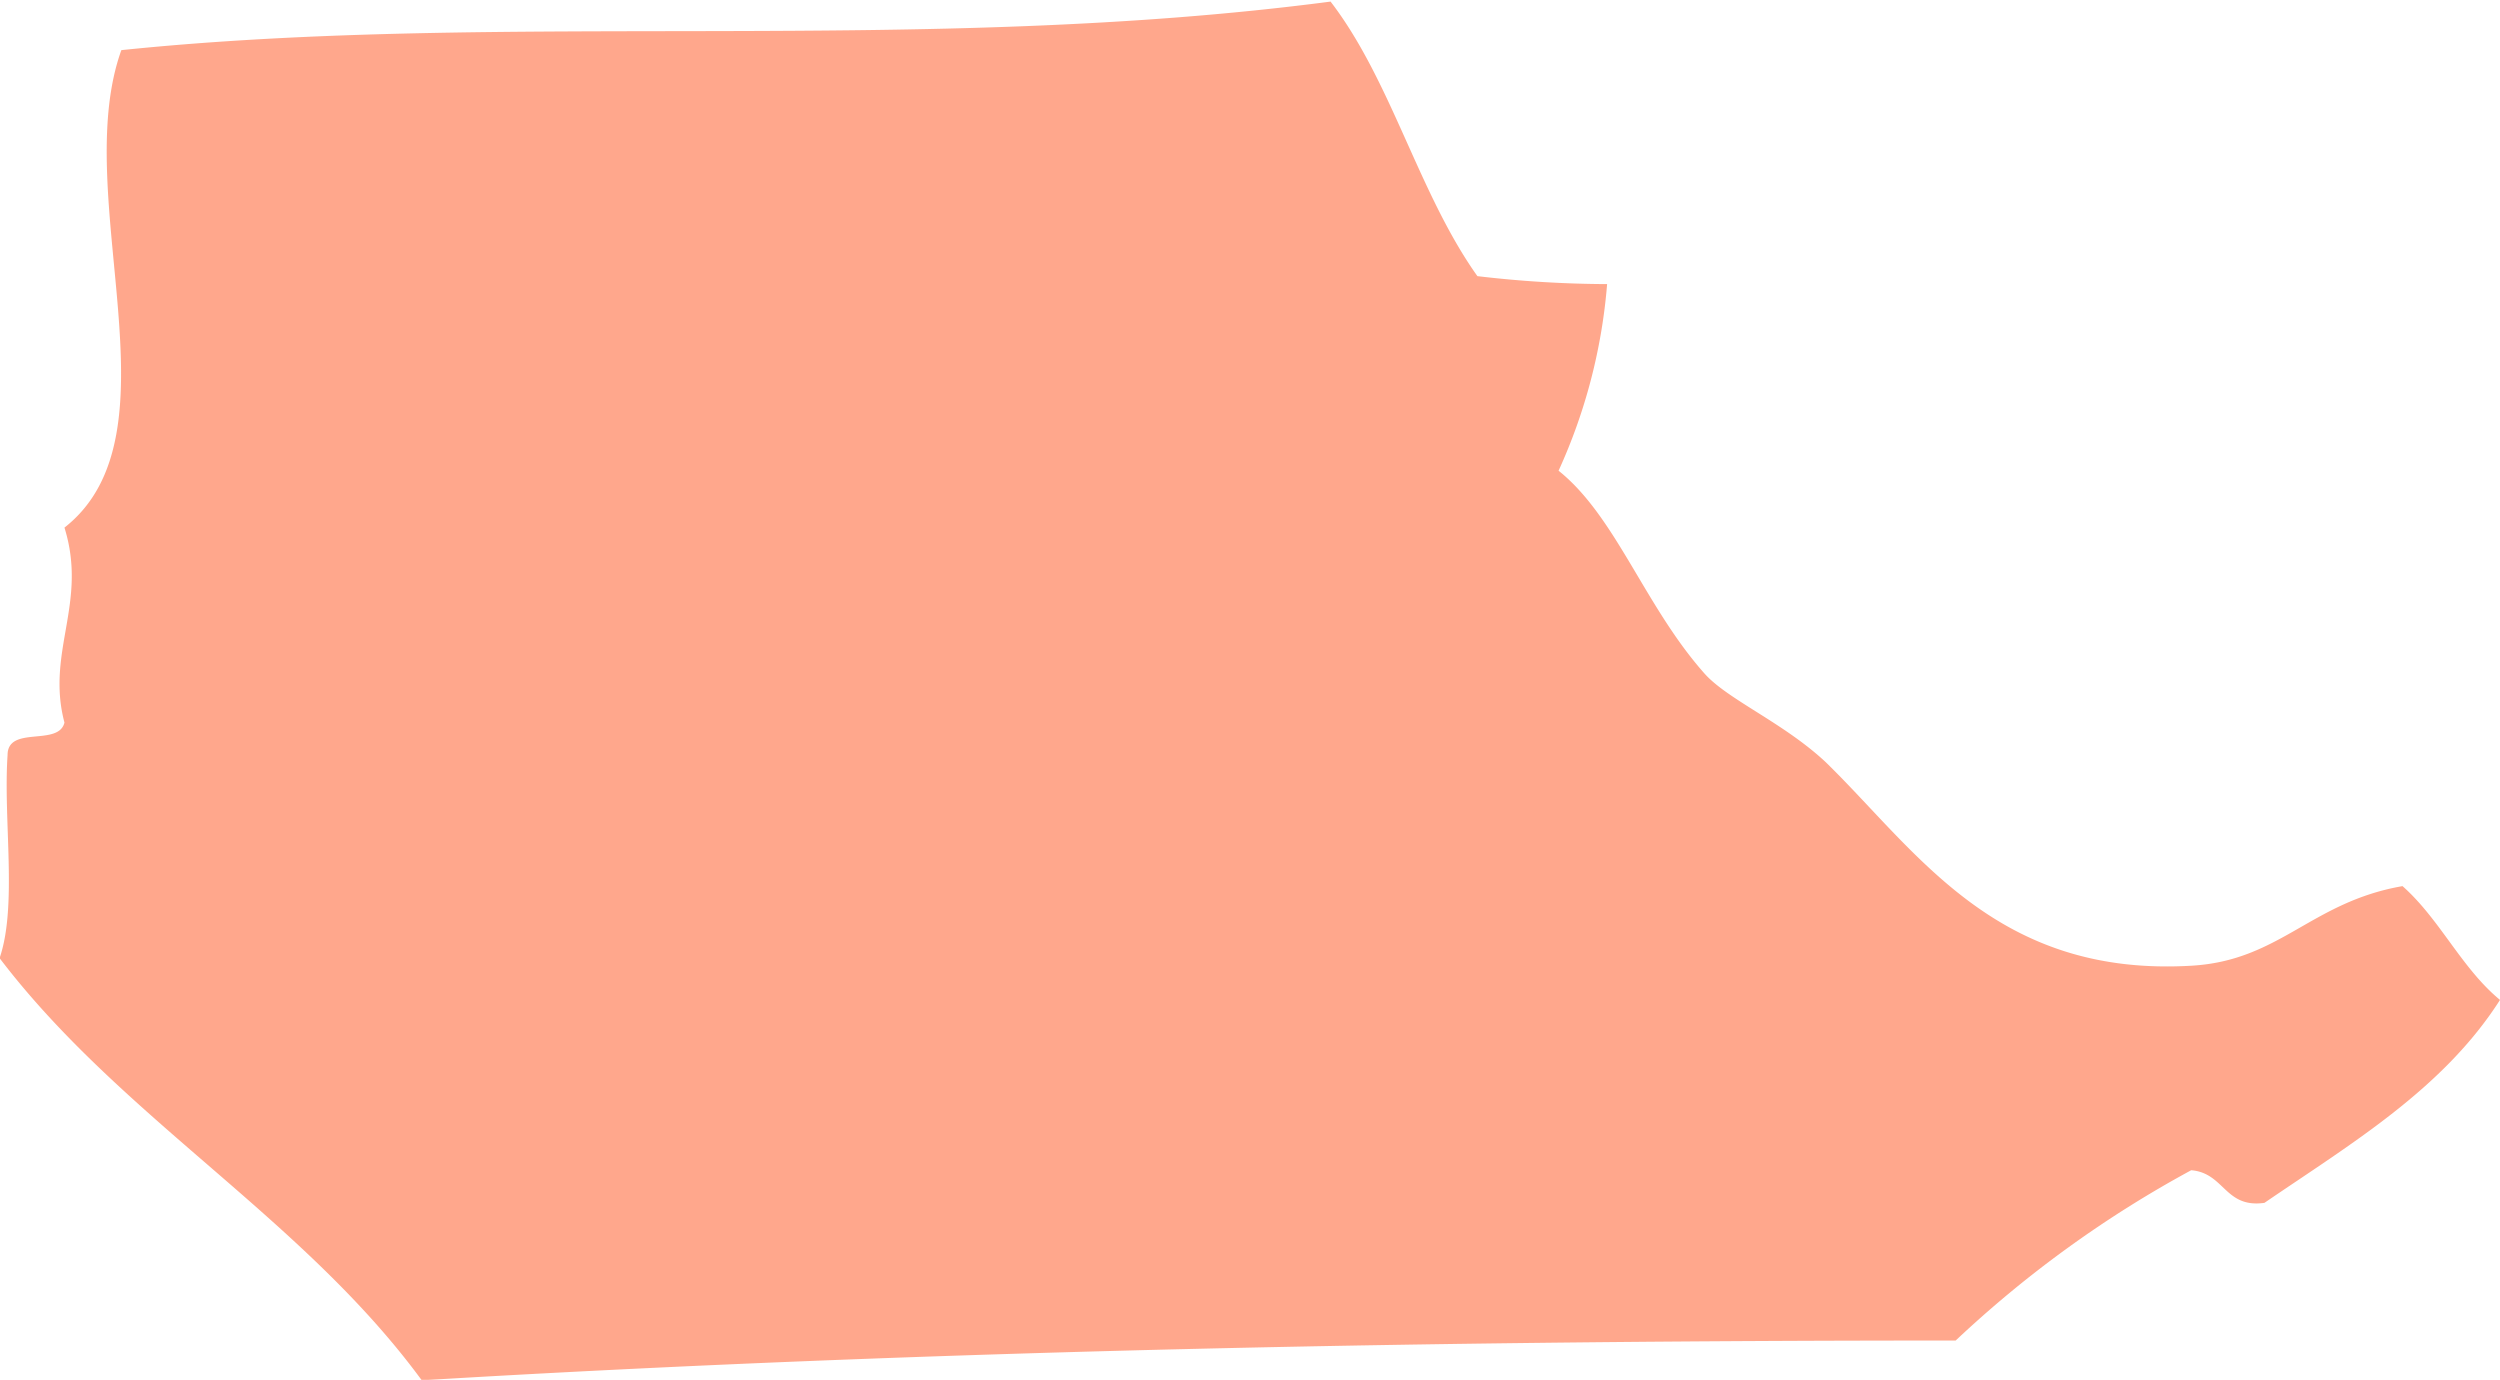
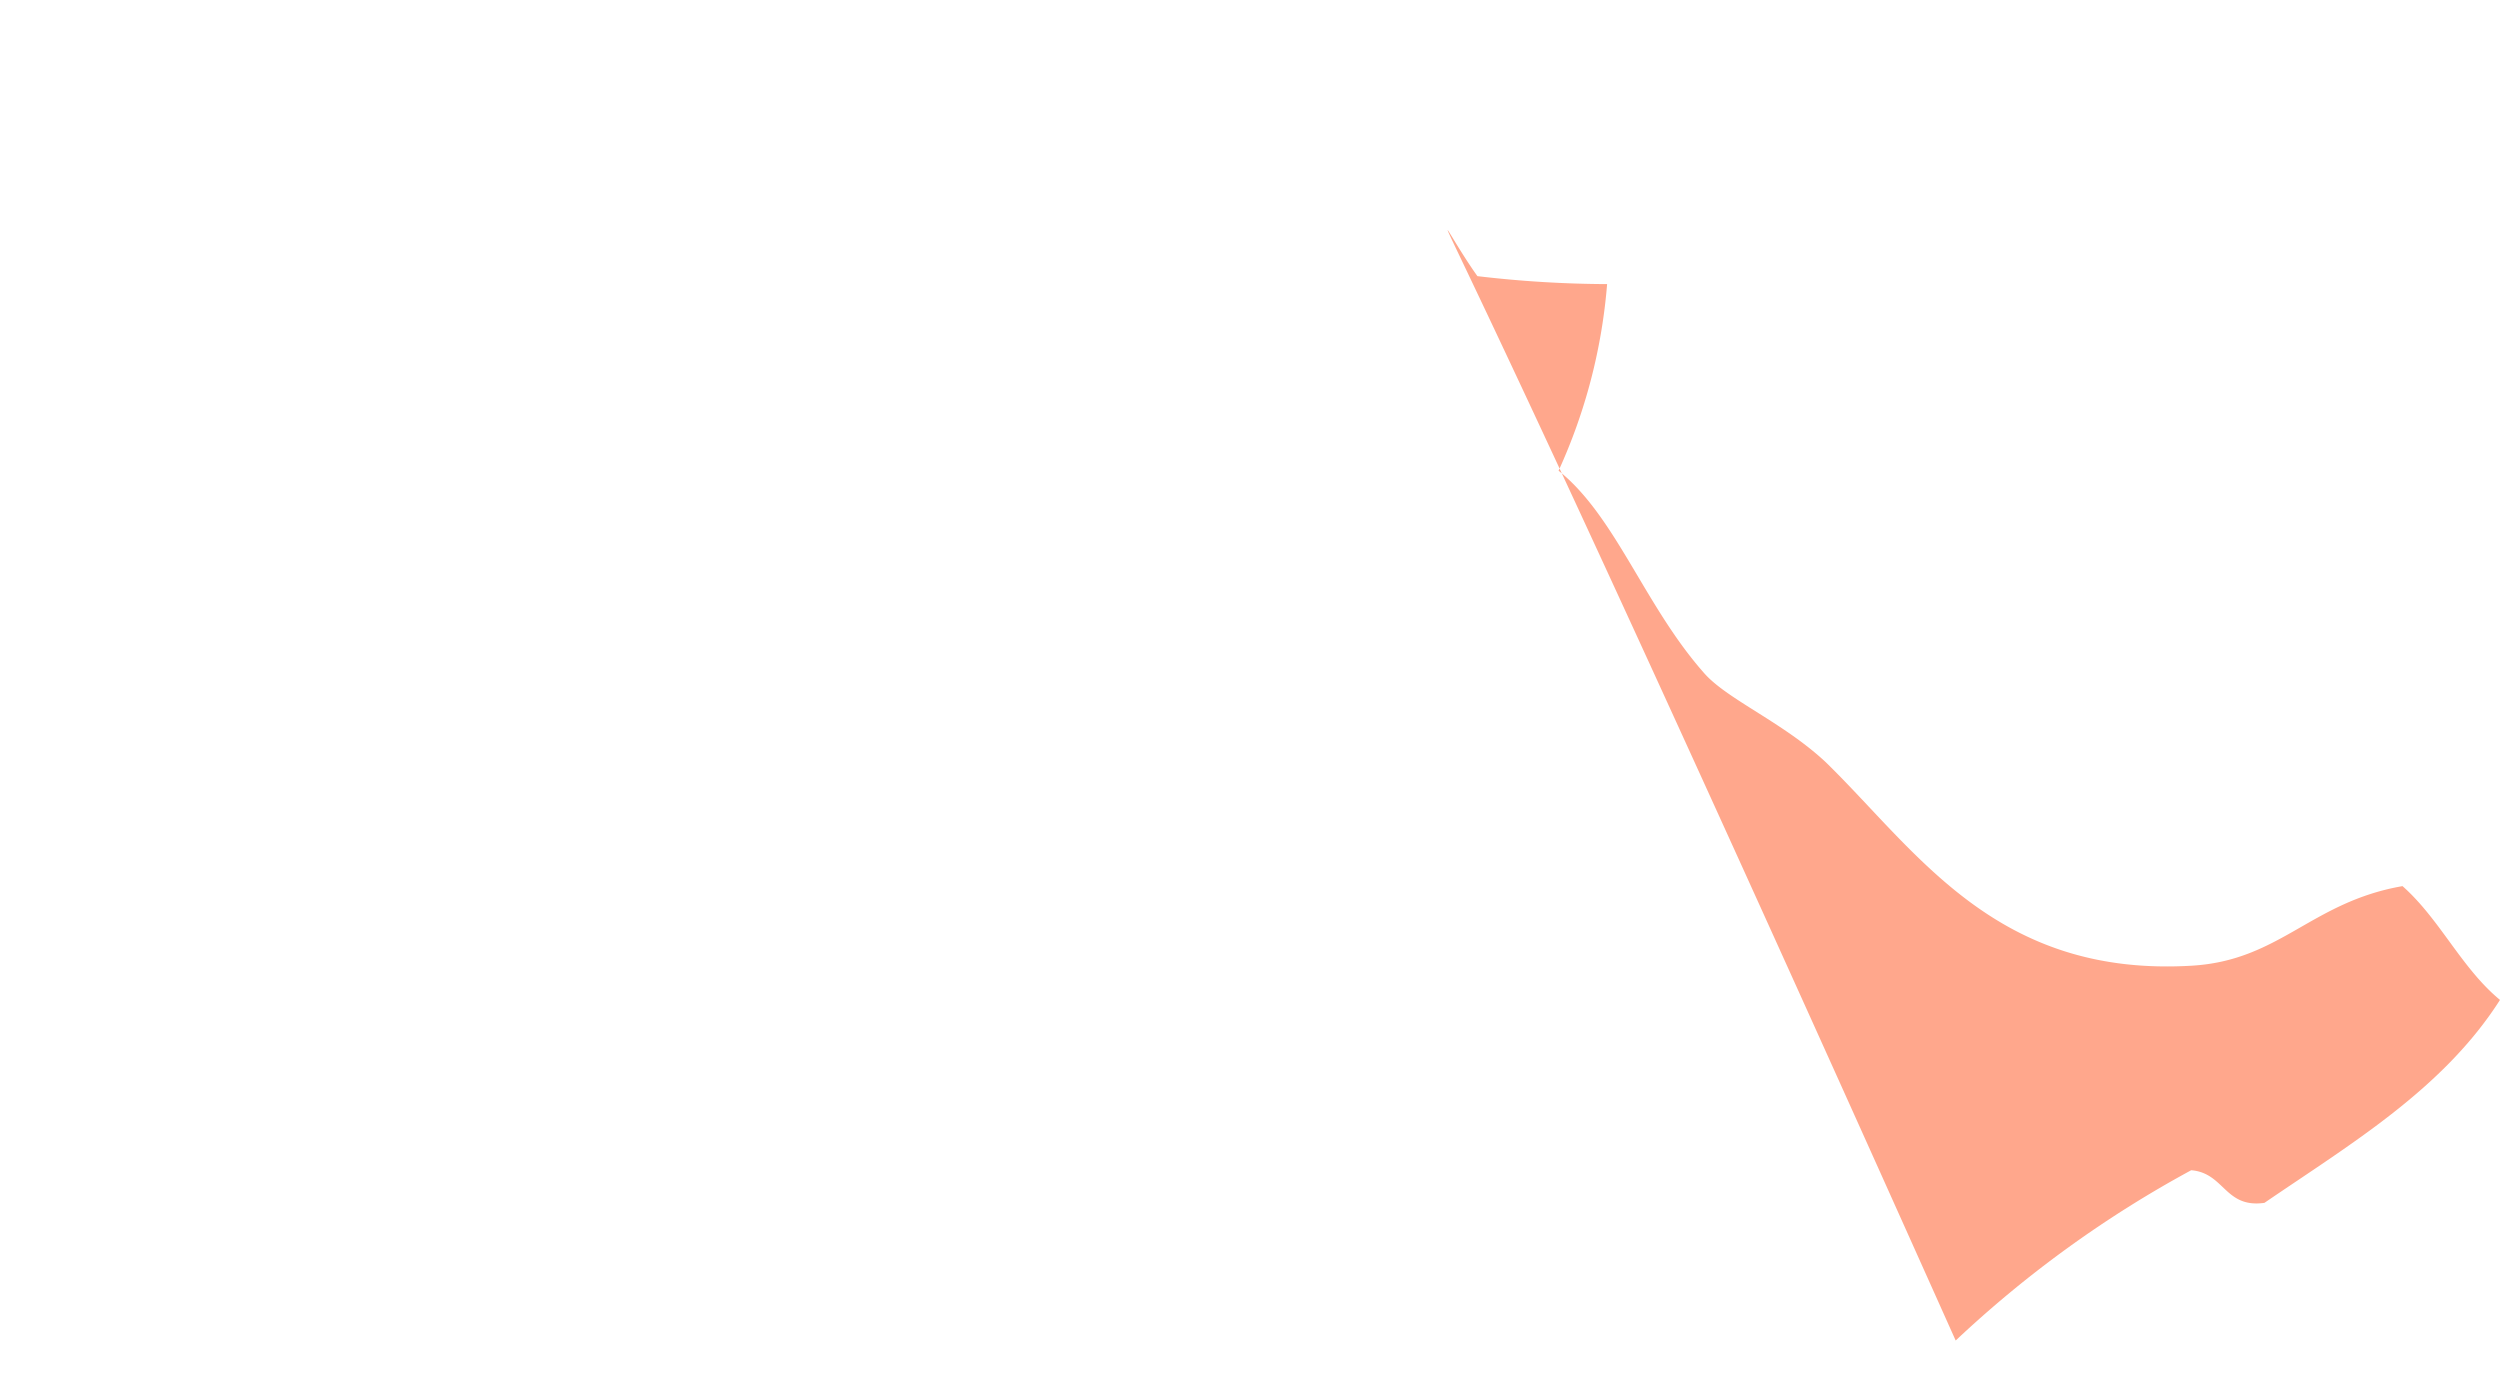
<svg xmlns="http://www.w3.org/2000/svg" id="Layer_1" data-name="Layer 1" viewBox="0 0 62.83 34.68">
  <defs>
    <style>.cls-1{opacity:0.75;}.cls-2{fill:#ff8a65;fill-rule:evenodd;}</style>
  </defs>
  <title>South Shore</title>
  <g id="Map">
    <g id="City" class="cls-1">
      <g id="South">
-         <path class="cls-2" d="M443.48,400.85a28.5,28.5,0,0,0,3.26.2,14,14,0,0,1-1.22,4.69c1.44,1.15,2.16,3.4,3.67,5.1,0.59,0.66,2,1.24,3.06,2.24,2.29,2.24,4.27,5.39,9.18,5.1,2.22-.13,3-1.6,5.3-2,0.94,0.83,1.48,2.06,2.45,2.86-1.43,2.24-3.74,3.61-5.92,5.1-1,.14-1-0.75-1.84-0.82a28.26,28.26,0,0,0-5.92,4.28c-12.56,0-25.77.23-38.55,1-3-4.09-7.55-6.59-10.61-10.61,0.45-1.32.09-3.45,0.2-5.1,0-.76,1.28-0.21,1.43-0.82-0.47-1.78.59-3,0-4.9,3-2.35.11-8.33,1.43-12,9.68-1,20.09.13,30.39-1.22C441.32,395.94,442,398.77,443.48,400.85Z" transform="translate(-406.35 -393.91)" />
+         <path class="cls-2" d="M443.48,400.85a28.5,28.5,0,0,0,3.26.2,14,14,0,0,1-1.22,4.69c1.44,1.15,2.16,3.4,3.67,5.1,0.59,0.66,2,1.24,3.06,2.24,2.29,2.24,4.27,5.39,9.18,5.1,2.22-.13,3-1.6,5.3-2,0.94,0.83,1.48,2.06,2.45,2.86-1.43,2.24-3.74,3.61-5.92,5.1-1,.14-1-0.75-1.84-0.82a28.26,28.26,0,0,0-5.92,4.28C441.32,395.94,442,398.77,443.48,400.85Z" transform="translate(-406.35 -393.91)" />
      </g>
    </g>
  </g>
</svg>